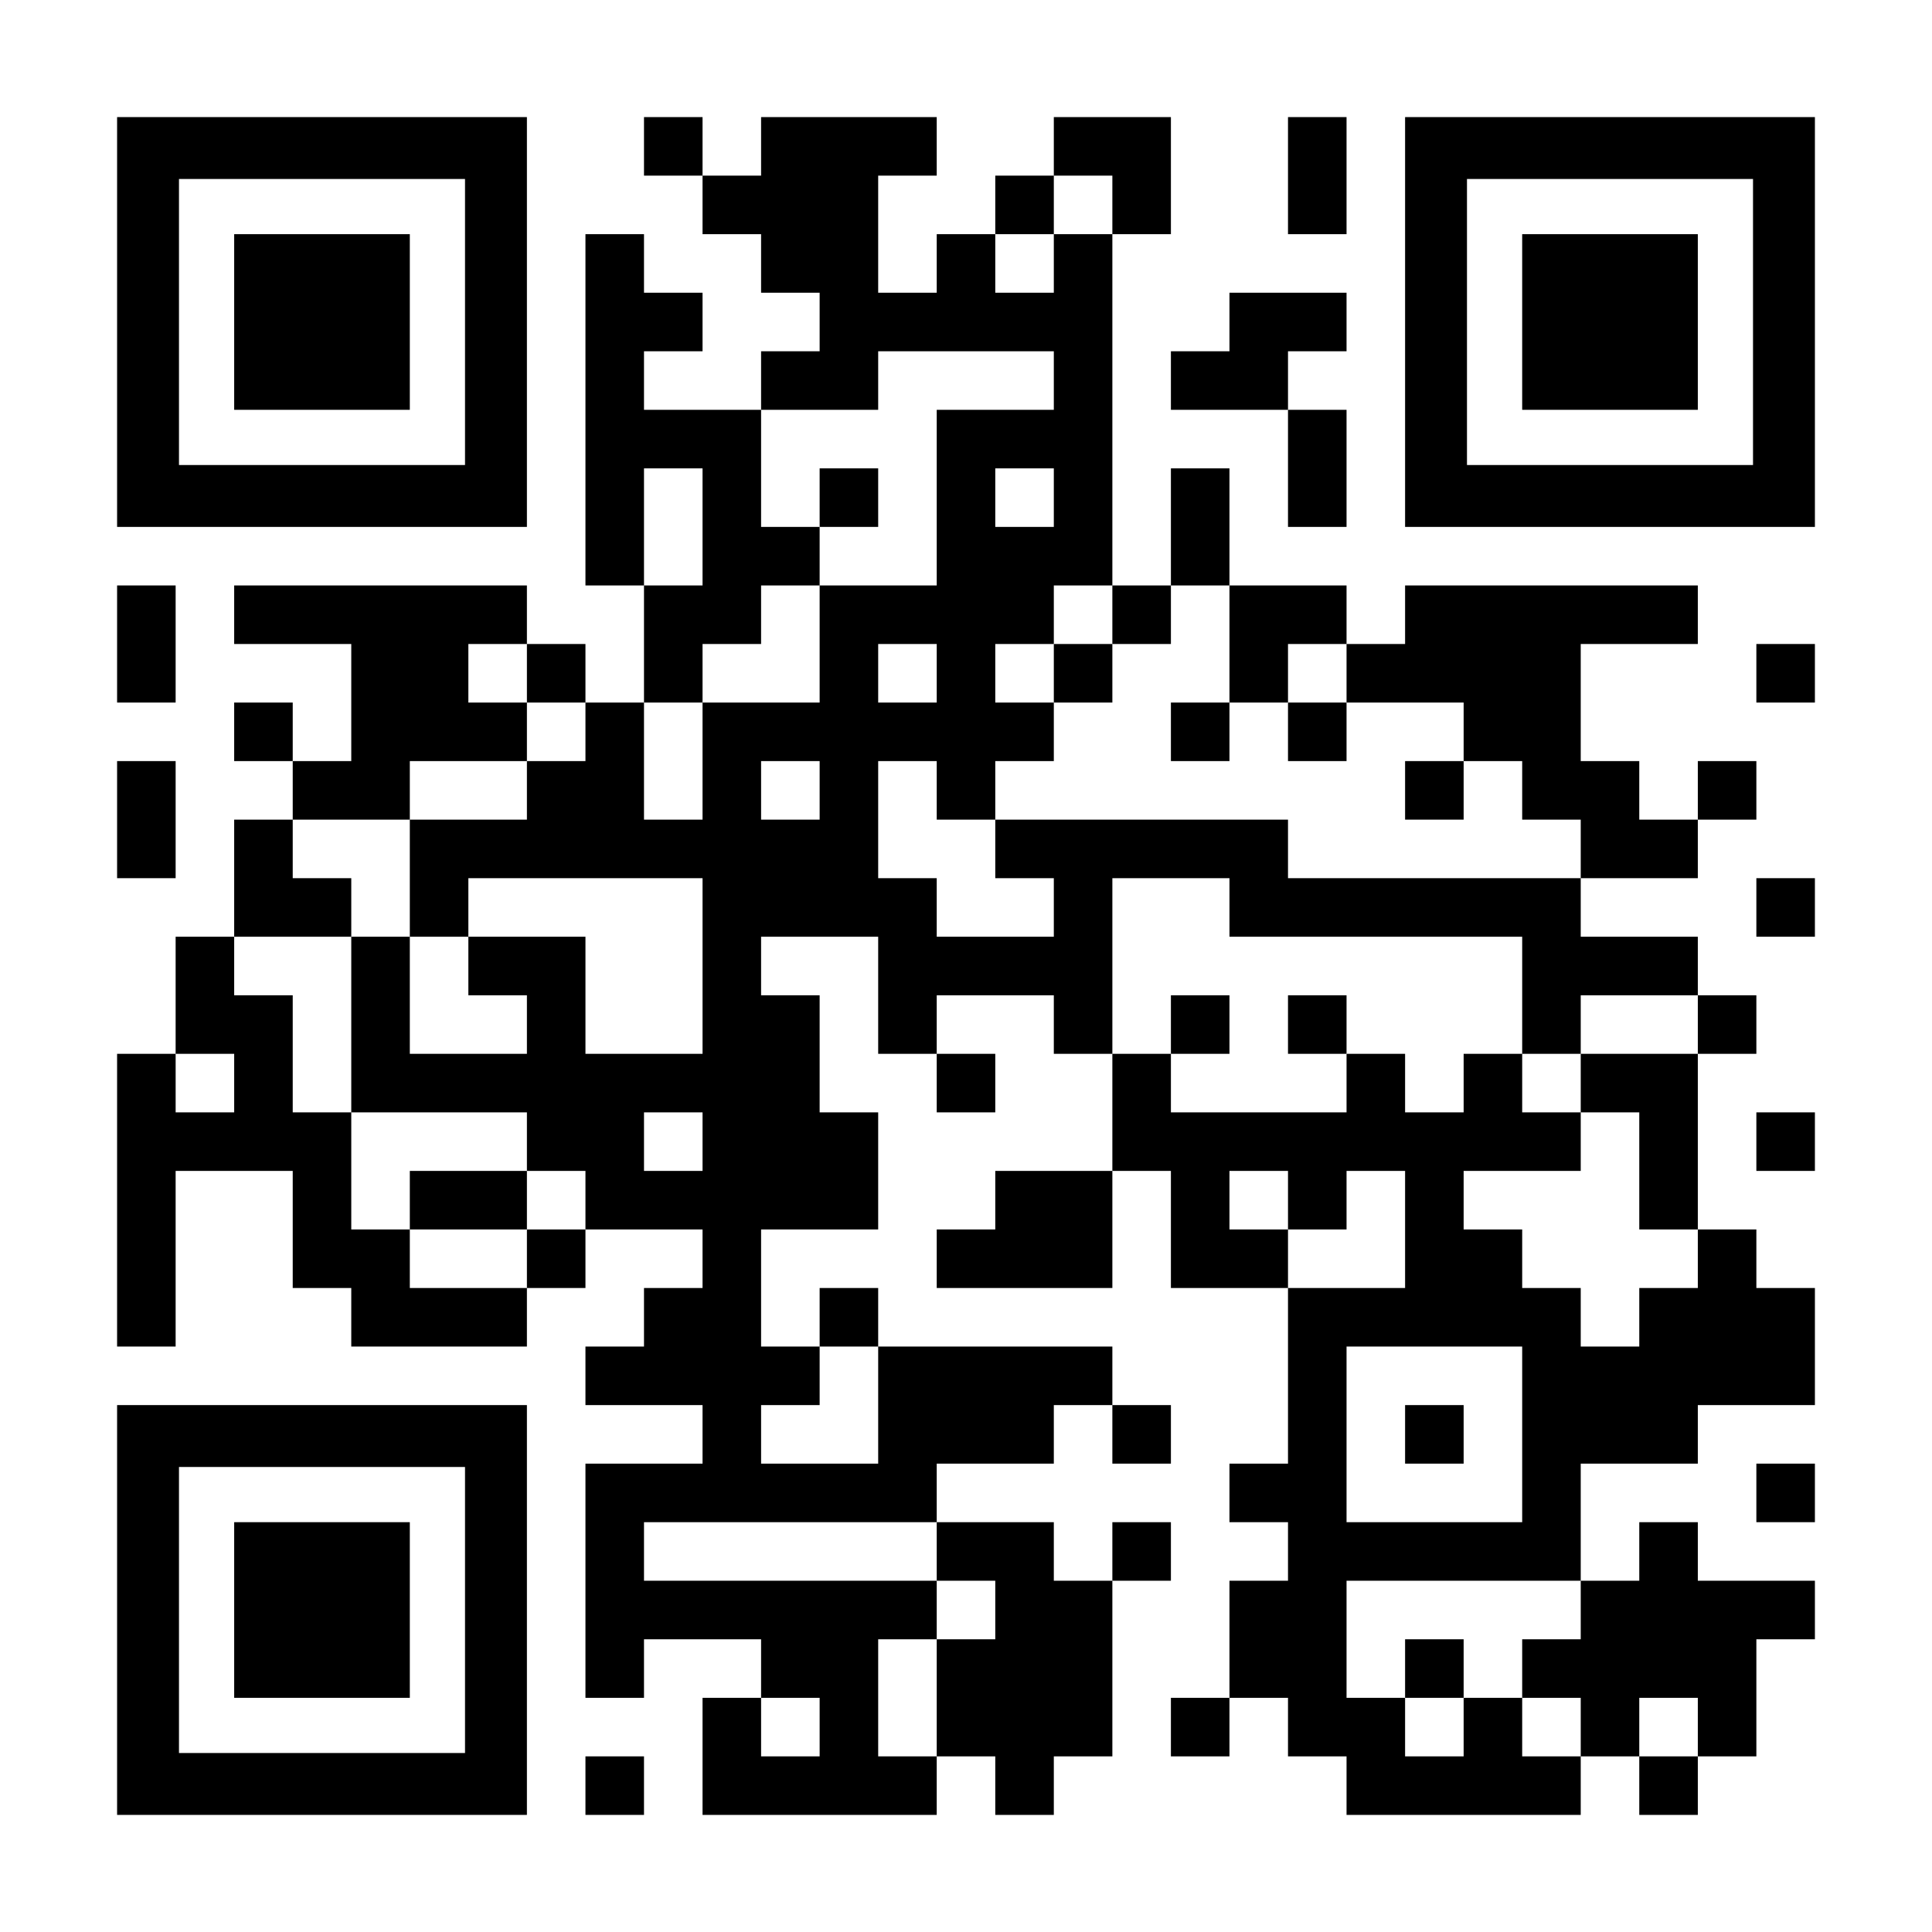
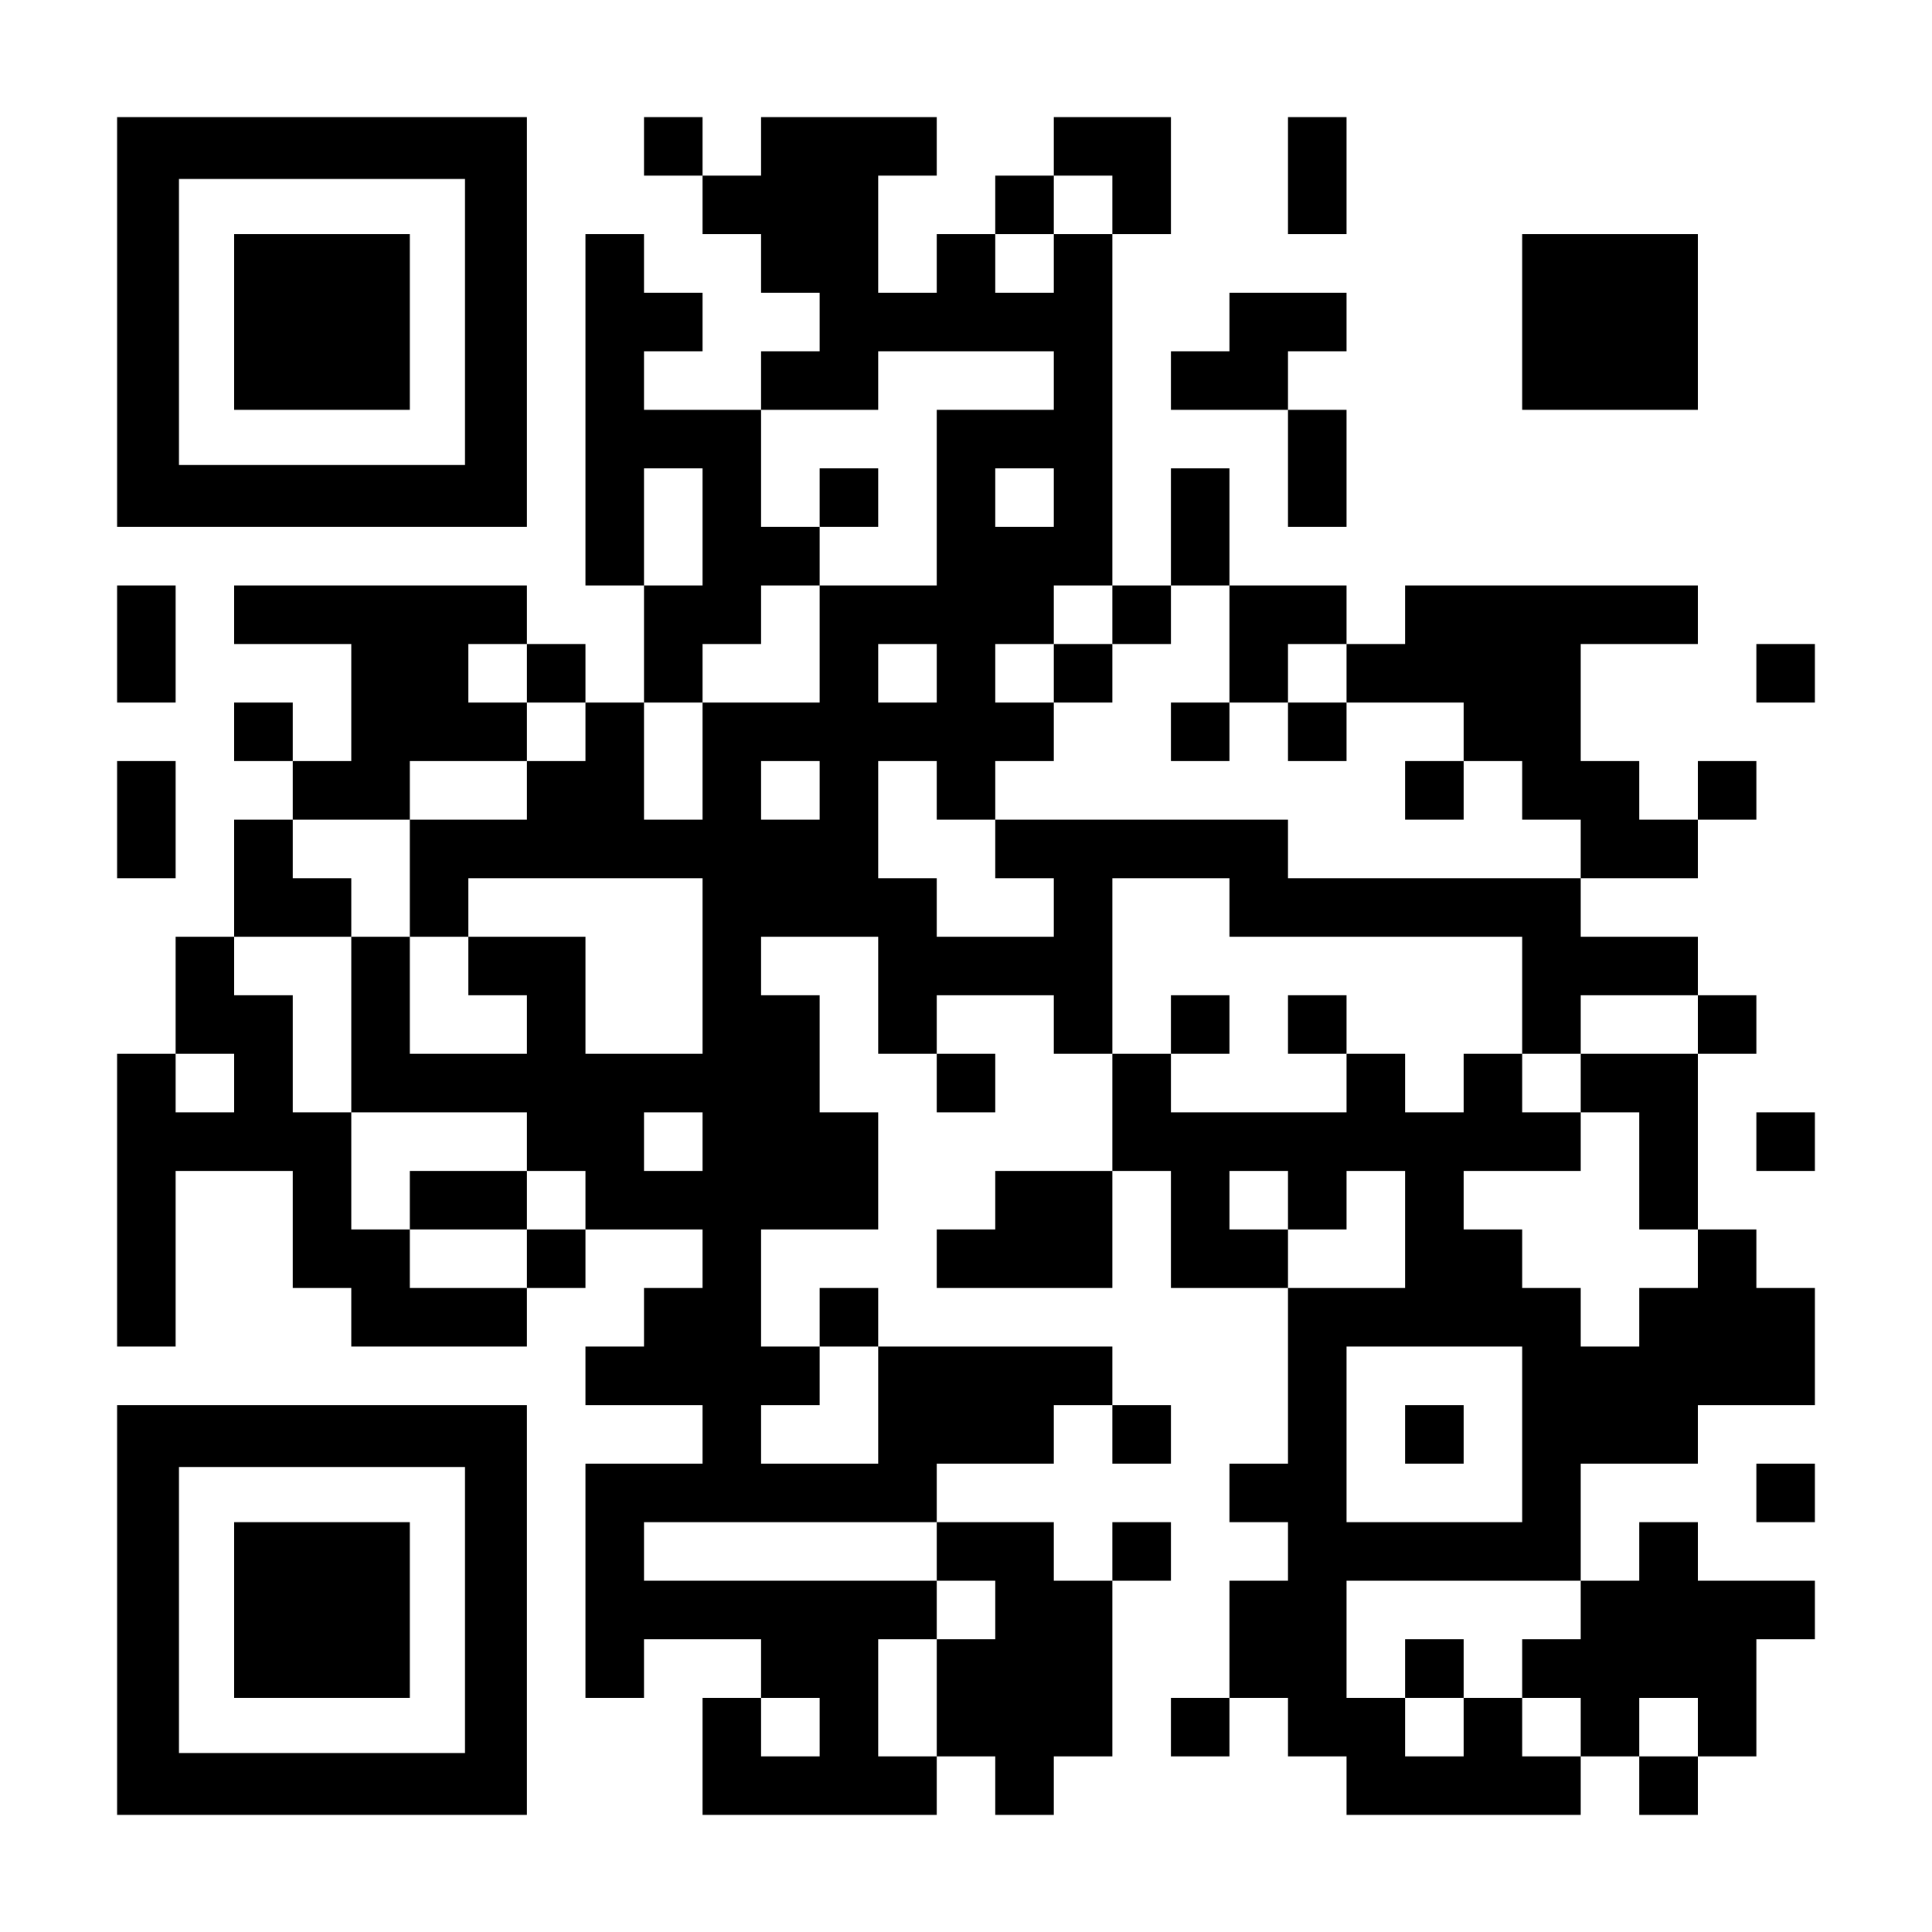
<svg xmlns="http://www.w3.org/2000/svg" version="1.0" width="1155px" height="1155px" viewBox="0 0 1155 1155" preserveAspectRatio="xMidYMid meet">
  <g transform="translate(0,1155) scale(0.1,-0.1)" fill="#000000" stroke="none">
    <path d="M700 9625 l0 -1225 1225 0 1225 0 0 1225 0 1225 -1225 0 -1225 0 0 -1225z m2080 0 l0 -855 -855 0 -855 0 0 855 0 855 855 0 855 0 0 -855z" />
    <path d="M1400 9625 l0 -525 525 0 525 0 0 525 0 525 -525 0 -525 0 0 -525z" />
    <path d="M3850 10675 l0 -175 175 0 175 0 0 -175 0 -175 175 0 175 0 0 -175 0 -175 175 0 175 0 0 -175 0 -175 -175 0 -175 0 0 -175 0 -175 -350 0 -350 0 0 175 0 175 175 0 175 0 0 175 0 175 -175 0 -175 0 0 175 0 175 -175 0 -175 0 0 -1050 0 -1050 175 0 175 0 0 -350 0 -350 -175 0 -175 0 0 175 0 175 -175 0 -175 0 0 175 0 175 -875 0 -875 0 0 -175 0 -175 350 0 350 0 0 -350 0 -350 -175 0 -175 0 0 175 0 175 -175 0 -175 0 0 -175 0 -175 175 0 175 0 0 -175 0 -175 -175 0 -175 0 0 -350 0 -350 -175 0 -175 0 0 -350 0 -350 -175 0 -175 0 0 -875 0 -875 175 0 175 0 0 525 0 525 350 0 350 0 0 -350 0 -350 175 0 175 0 0 -175 0 -175 525 0 525 0 0 175 0 175 175 0 175 0 0 175 0 175 350 0 350 0 0 -175 0 -175 -175 0 -175 0 0 -175 0 -175 -175 0 -175 0 0 -175 0 -175 350 0 350 0 0 -175 0 -175 -350 0 -350 0 0 -700 0 -700 175 0 175 0 0 175 0 175 350 0 350 0 0 -175 0 -175 -175 0 -175 0 0 -350 0 -350 700 0 700 0 0 175 0 175 175 0 175 0 0 -175 0 -175 175 0 175 0 0 175 0 175 175 0 175 0 0 525 0 525 175 0 175 0 0 175 0 175 -175 0 -175 0 0 -175 0 -175 -175 0 -175 0 0 175 0 175 -350 0 -350 0 0 175 0 175 350 0 350 0 0 175 0 175 175 0 175 0 0 -175 0 -175 175 0 175 0 0 175 0 175 -175 0 -175 0 0 175 0 175 -700 0 -700 0 0 175 0 175 -175 0 -175 0 0 -175 0 -175 -175 0 -175 0 0 350 0 350 350 0 350 0 0 350 0 350 -175 0 -175 0 0 350 0 350 -175 0 -175 0 0 175 0 175 350 0 350 0 0 -350 0 -350 175 0 175 0 0 -175 0 -175 175 0 175 0 0 175 0 175 -175 0 -175 0 0 175 0 175 350 0 350 0 0 -175 0 -175 175 0 175 0 0 -350 0 -350 -350 0 -350 0 0 -175 0 -175 -175 0 -175 0 0 -175 0 -175 525 0 525 0 0 350 0 350 175 0 175 0 0 -350 0 -350 350 0 350 0 0 -525 0 -525 -175 0 -175 0 0 -175 0 -175 175 0 175 0 0 -175 0 -175 -175 0 -175 0 0 -350 0 -350 -175 0 -175 0 0 -175 0 -175 175 0 175 0 0 175 0 175 175 0 175 0 0 -175 0 -175 175 0 175 0 0 -175 0 -175 700 0 700 0 0 175 0 175 175 0 175 0 0 -175 0 -175 175 0 175 0 0 175 0 175 175 0 175 0 0 350 0 350 175 0 175 0 0 175 0 175 -350 0 -350 0 0 175 0 175 -175 0 -175 0 0 -175 0 -175 -175 0 -175 0 0 350 0 350 350 0 350 0 0 175 0 175 350 0 350 0 0 350 0 350 -175 0 -175 0 0 175 0 175 -175 0 -175 0 0 525 0 525 175 0 175 0 0 175 0 175 -175 0 -175 0 0 175 0 175 -350 0 -350 0 0 175 0 175 350 0 350 0 0 175 0 175 175 0 175 0 0 175 0 175 -175 0 -175 0 0 -175 0 -175 -175 0 -175 0 0 175 0 175 -175 0 -175 0 0 350 0 350 350 0 350 0 0 175 0 175 -875 0 -875 0 0 -175 0 -175 -175 0 -175 0 0 175 0 175 -350 0 -350 0 0 350 0 350 -175 0 -175 0 0 -350 0 -350 -175 0 -175 0 0 1050 0 1050 175 0 175 0 0 350 0 350 -350 0 -350 0 0 -175 0 -175 -175 0 -175 0 0 -175 0 -175 -175 0 -175 0 0 -175 0 -175 -175 0 -175 0 0 350 0 350 175 0 175 0 0 175 0 175 -525 0 -525 0 0 -175 0 -175 -175 0 -175 0 0 175 0 175 -175 0 -175 0 0 -175z m2800 -350 l0 -175 -175 0 -175 0 0 -175 0 -175 -175 0 -175 0 0 175 0 175 175 0 175 0 0 175 0 175 175 0 175 0 0 -175z m-350 -1050 l0 -175 -350 0 -350 0 0 -525 0 -525 -350 0 -350 0 0 -350 0 -350 -350 0 -350 0 0 -350 0 -350 -175 0 -175 0 0 350 0 350 175 0 175 0 0 175 0 175 175 0 175 0 0 175 0 175 175 0 175 0 0 175 0 175 -175 0 -175 0 0 350 0 350 350 0 350 0 0 175 0 175 525 0 525 0 0 -175z m-2100 -875 l0 -350 -175 0 -175 0 0 350 0 350 175 0 175 0 0 -350z m2100 175 l0 -175 -175 0 -175 0 0 175 0 175 175 0 175 0 0 -175z m350 -700 l0 -175 175 0 175 0 0 175 0 175 175 0 175 0 0 -350 0 -350 175 0 175 0 0 175 0 175 175 0 175 0 0 -175 0 -175 350 0 350 0 0 -175 0 -175 175 0 175 0 0 -175 0 -175 175 0 175 0 0 -175 0 -175 -875 0 -875 0 0 175 0 175 -875 0 -875 0 0 -175 0 -175 175 0 175 0 0 -175 0 -175 -350 0 -350 0 0 175 0 175 -175 0 -175 0 0 350 0 350 175 0 175 0 0 -175 0 -175 175 0 175 0 0 175 0 175 175 0 175 0 0 175 0 175 -175 0 -175 0 0 175 0 175 175 0 175 0 0 175 0 175 175 0 175 0 0 -175z m-3500 -350 l0 -175 175 0 175 0 0 -175 0 -175 -175 0 -175 0 0 -175 0 -175 -350 0 -350 0 0 -350 0 -350 175 0 175 0 0 175 0 175 700 0 700 0 0 -525 0 -525 -350 0 -350 0 0 350 0 350 -350 0 -350 0 0 -175 0 -175 175 0 175 0 0 -175 0 -175 -350 0 -350 0 0 350 0 350 -175 0 -175 0 0 -525 0 -525 525 0 525 0 0 -175 0 -175 175 0 175 0 0 -175 0 -175 -175 0 -175 0 0 -175 0 -175 -350 0 -350 0 0 175 0 175 -175 0 -175 0 0 350 0 350 -175 0 -175 0 0 350 0 350 -175 0 -175 0 0 175 0 175 350 0 350 0 0 175 0 175 -175 0 -175 0 0 175 0 175 350 0 350 0 0 175 0 175 350 0 350 0 0 175 0 175 -175 0 -175 0 0 175 0 175 175 0 175 0 0 -175z m2450 0 l0 -175 -175 0 -175 0 0 175 0 175 175 0 175 0 0 -175z m-700 -700 l0 -175 -175 0 -175 0 0 175 0 175 175 0 175 0 0 -175z m2450 -700 l0 -175 875 0 875 0 0 -350 0 -350 175 0 175 0 0 175 0 175 350 0 350 0 0 -175 0 -175 -350 0 -350 0 0 -175 0 -175 175 0 175 0 0 -350 0 -350 175 0 175 0 0 -175 0 -175 -175 0 -175 0 0 -175 0 -175 -175 0 -175 0 0 175 0 175 -175 0 -175 0 0 175 0 175 -175 0 -175 0 0 175 0 175 350 0 350 0 0 175 0 175 -175 0 -175 0 0 175 0 175 -175 0 -175 0 0 -175 0 -175 -175 0 -175 0 0 175 0 175 -175 0 -175 0 0 -175 0 -175 -525 0 -525 0 0 175 0 175 -175 0 -175 0 0 525 0 525 350 0 350 0 0 -175z m-5950 -1050 l0 -175 -175 0 -175 0 0 175 0 175 175 0 175 0 0 -175z m2800 -350 l0 -175 -175 0 -175 0 0 175 0 175 175 0 175 0 0 -175z m3500 -350 l0 -175 175 0 175 0 0 175 0 175 175 0 175 0 0 -350 0 -350 -350 0 -350 0 0 175 0 175 -175 0 -175 0 0 175 0 175 175 0 175 0 0 -175z m-2450 -1225 l0 -350 -350 0 -350 0 0 175 0 175 175 0 175 0 0 175 0 175 175 0 175 0 0 -350z m3850 -175 l0 -525 -525 0 -525 0 0 525 0 525 525 0 525 0 0 -525z m-3500 -700 l0 -175 175 0 175 0 0 -175 0 -175 -175 0 -175 0 0 -350 0 -350 -175 0 -175 0 0 350 0 350 175 0 175 0 0 175 0 175 -875 0 -875 0 0 175 0 175 875 0 875 0 0 -175z m3850 -350 l0 -175 -175 0 -175 0 0 -175 0 -175 175 0 175 0 0 -175 0 -175 -175 0 -175 0 0 175 0 175 -175 0 -175 0 0 -175 0 -175 -175 0 -175 0 0 175 0 175 -175 0 -175 0 0 350 0 350 700 0 700 0 0 -175z m-4550 -700 l0 -175 -175 0 -175 0 0 175 0 175 175 0 175 0 0 -175z m5250 0 l0 -175 -175 0 -175 0 0 175 0 175 175 0 175 0 0 -175z" />
    <path d="M4900 8575 l0 -175 175 0 175 0 0 175 0 175 -175 0 -175 0 0 -175z" />
    <path d="M6300 7525 l0 -175 175 0 175 0 0 175 0 175 -175 0 -175 0 0 -175z" />
    <path d="M7000 7175 l0 -175 175 0 175 0 0 175 0 175 -175 0 -175 0 0 -175z" />
    <path d="M7700 7175 l0 -175 175 0 175 0 0 175 0 175 -175 0 -175 0 0 -175z" />
    <path d="M8400 6825 l0 -175 175 0 175 0 0 175 0 175 -175 0 -175 0 0 -175z" />
    <path d="M2450 4375 l0 -175 350 0 350 0 0 175 0 175 -350 0 -350 0 0 -175z" />
    <path d="M7000 5425 l0 -175 175 0 175 0 0 175 0 175 -175 0 -175 0 0 -175z" />
    <path d="M7700 5425 l0 -175 175 0 175 0 0 175 0 175 -175 0 -175 0 0 -175z" />
    <path d="M8400 2975 l0 -175 175 0 175 0 0 175 0 175 -175 0 -175 0 0 -175z" />
    <path d="M8400 1575 l0 -175 175 0 175 0 0 175 0 175 -175 0 -175 0 0 -175z" />
    <path d="M7700 10500 l0 -350 175 0 175 0 0 350 0 350 -175 0 -175 0 0 -350z" />
-     <path d="M8400 9625 l0 -1225 1225 0 1225 0 0 1225 0 1225 -1225 0 -1225 0 0 -1225z m2080 0 l0 -855 -855 0 -855 0 0 855 0 855 855 0 855 0 0 -855z" />
    <path d="M9100 9625 l0 -525 525 0 525 0 0 525 0 525 -525 0 -525 0 0 -525z" />
    <path d="M7350 9625 l0 -175 -175 0 -175 0 0 -175 0 -175 350 0 350 0 0 -350 0 -350 175 0 175 0 0 350 0 350 -175 0 -175 0 0 175 0 175 175 0 175 0 0 175 0 175 -350 0 -350 0 0 -175z" />
    <path d="M700 7700 l0 -350 175 0 175 0 0 350 0 350 -175 0 -175 0 0 -350z" />
    <path d="M10500 7525 l0 -175 175 0 175 0 0 175 0 175 -175 0 -175 0 0 -175z" />
    <path d="M700 6650 l0 -350 175 0 175 0 0 350 0 350 -175 0 -175 0 0 -350z" />
-     <path d="M10500 6125 l0 -175 175 0 175 0 0 175 0 175 -175 0 -175 0 0 -175z" />
    <path d="M10500 4725 l0 -175 175 0 175 0 0 175 0 175 -175 0 -175 0 0 -175z" />
    <path d="M700 1925 l0 -1225 1225 0 1225 0 0 1225 0 1225 -1225 0 -1225 0 0 -1225z m2080 0 l0 -855 -855 0 -855 0 0 855 0 855 855 0 855 0 0 -855z" />
    <path d="M1400 1925 l0 -525 525 0 525 0 0 525 0 525 -525 0 -525 0 0 -525z" />
    <path d="M10500 2625 l0 -175 175 0 175 0 0 175 0 175 -175 0 -175 0 0 -175z" />
-     <path d="M3500 875 l0 -175 175 0 175 0 0 175 0 175 -175 0 -175 0 0 -175z" />
  </g>
</svg>